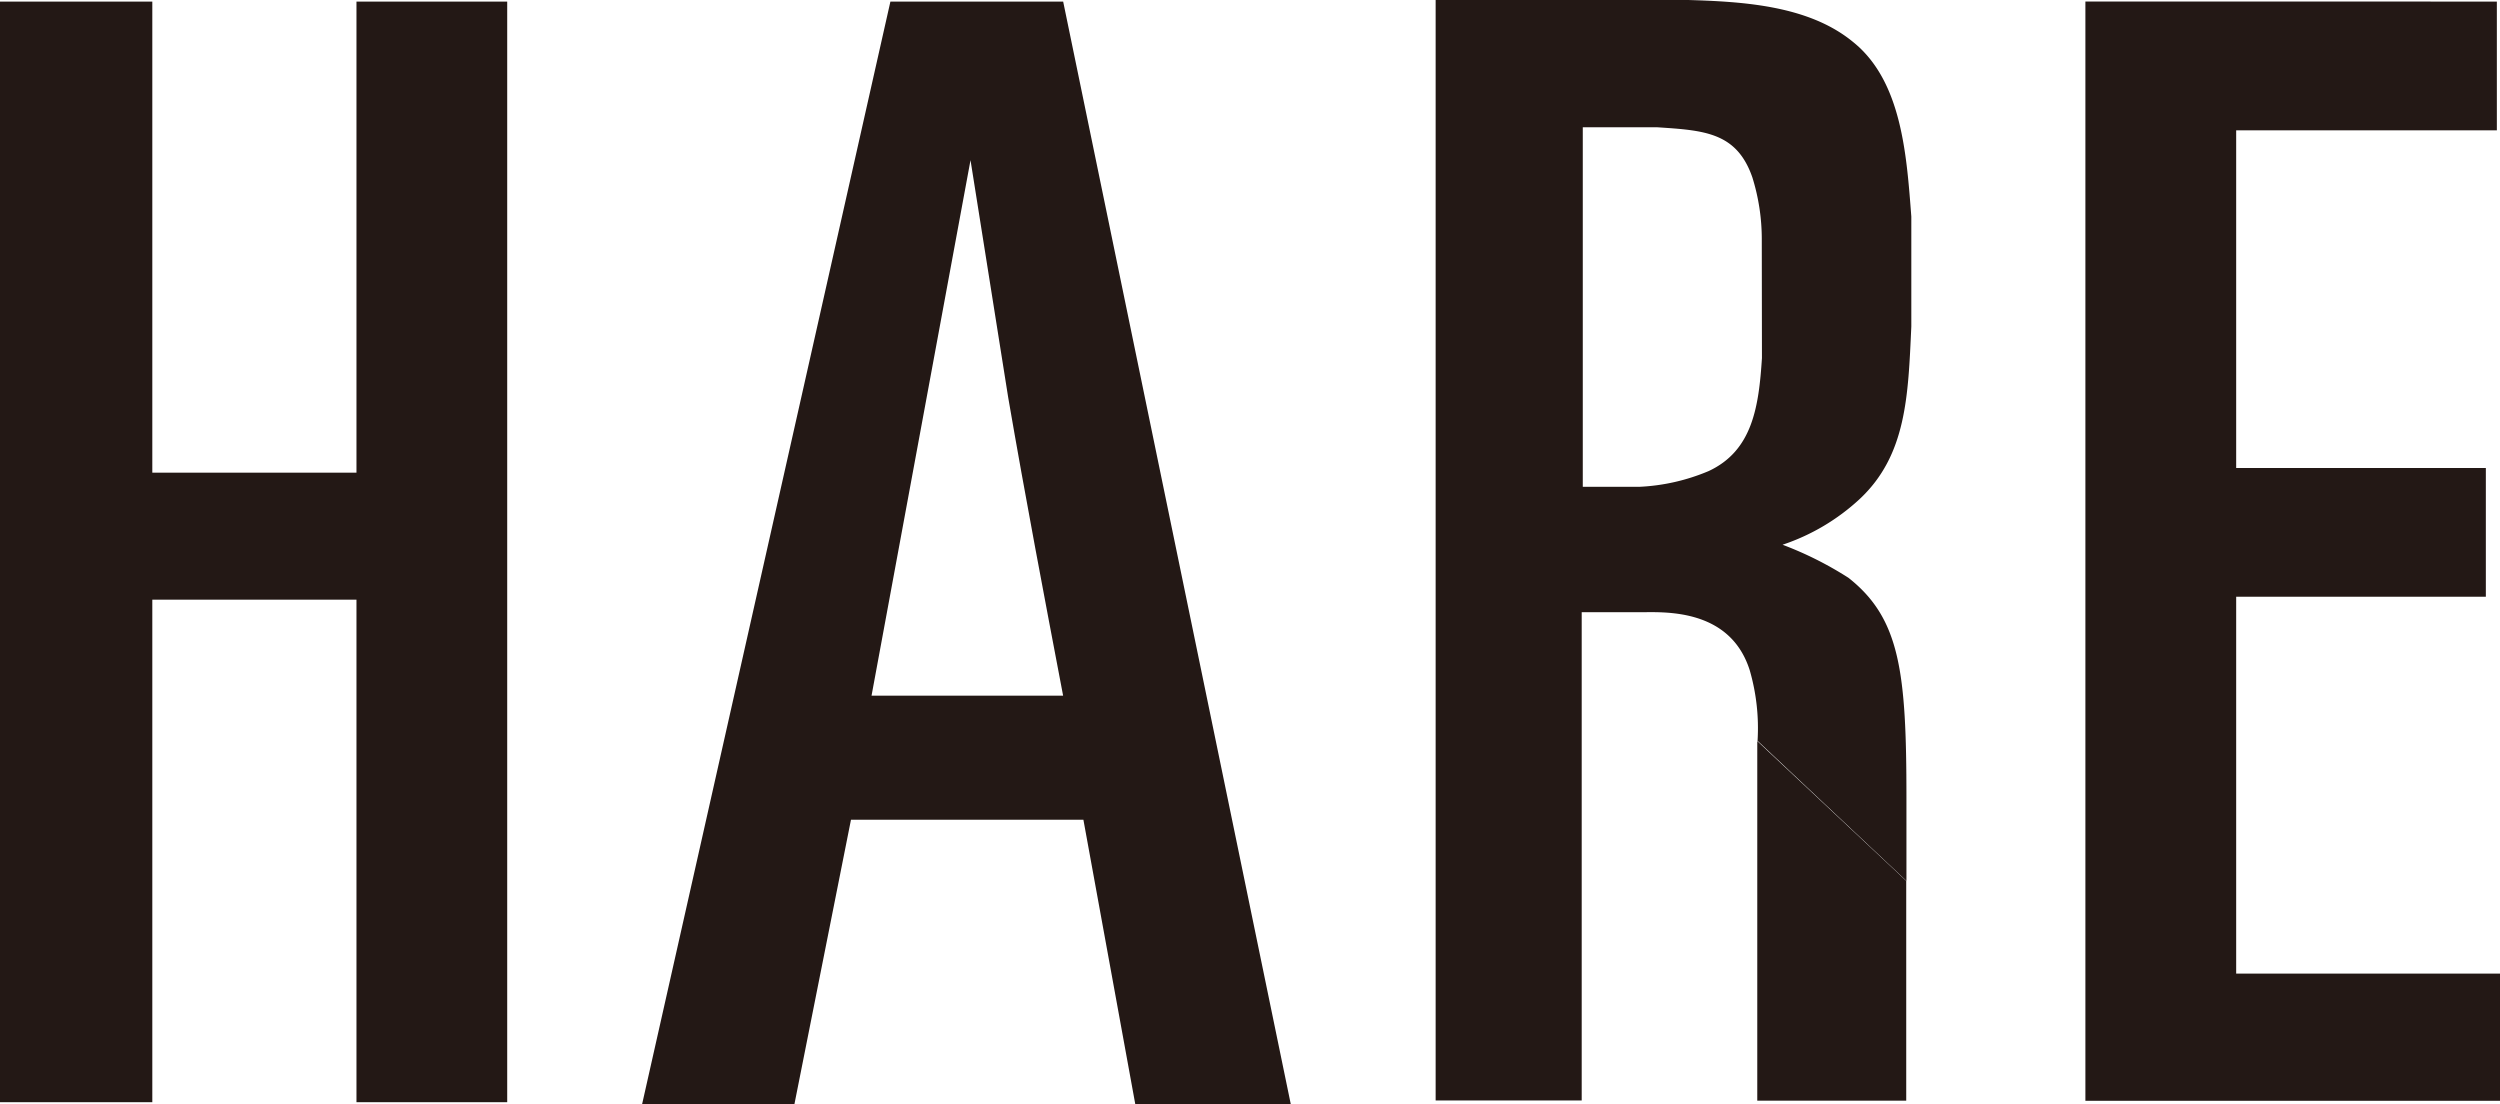
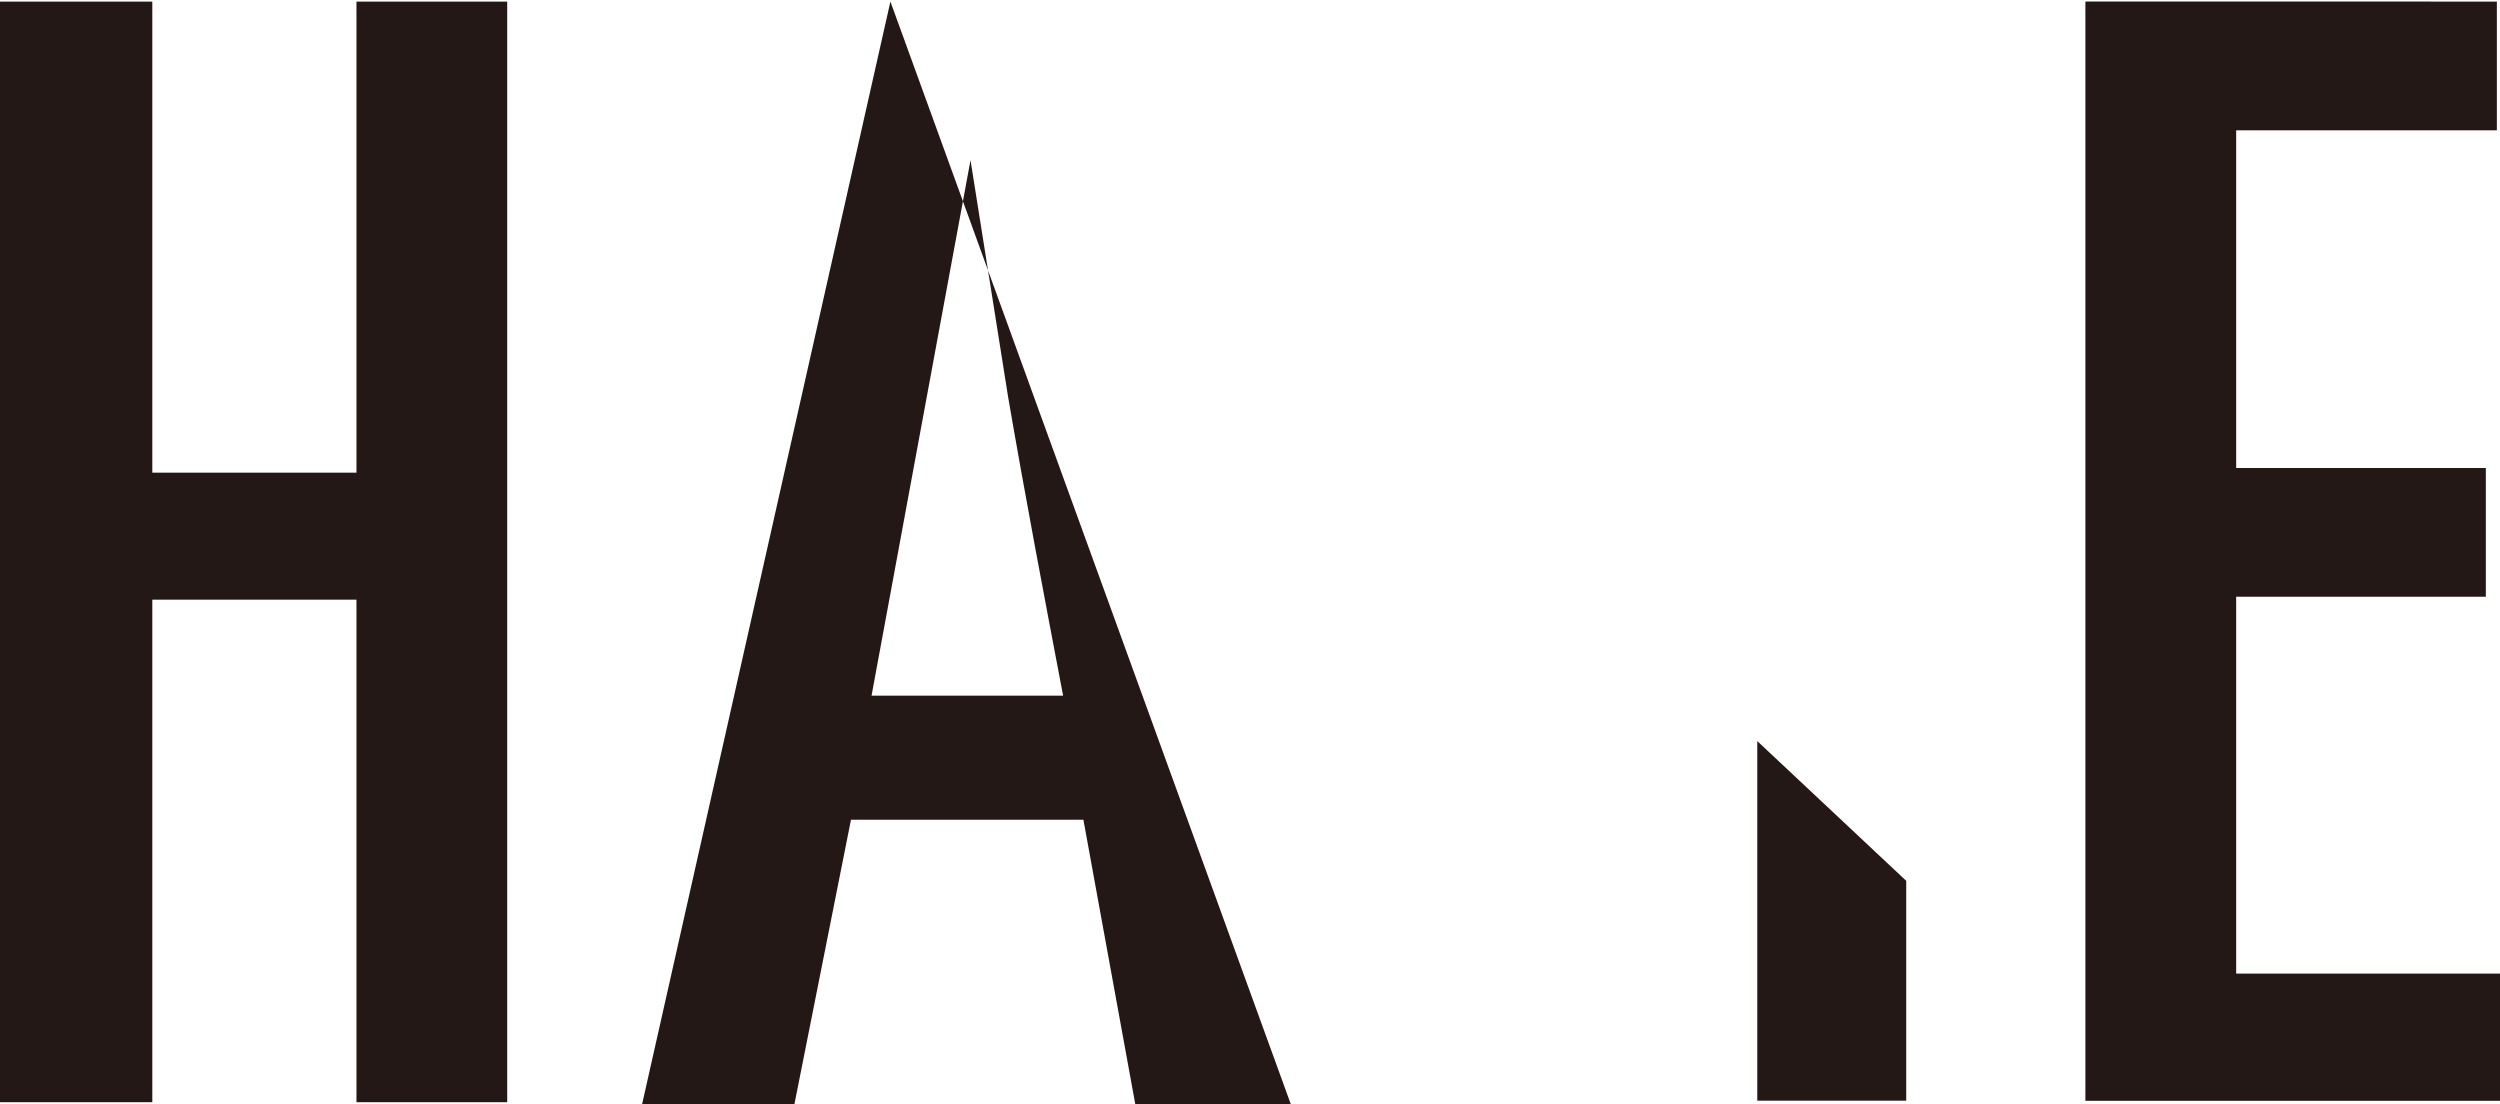
<svg xmlns="http://www.w3.org/2000/svg" id="HARE_LOGO" width="60.419" height="26.681" viewBox="0 0 60.419 26.681">
  <path id="パス_15" data-name="パス 15" d="M862.75,4088.758v11.385h4.934v-11.385h3.643v26.6h-3.643v-12.145H862.75v12.145h-3.681v-26.6Z" transform="translate(-859.069 -4088.72)" fill="#231815" />
-   <path id="パス_16" data-name="パス 16" d="M886.318,4092.591c.3,1.9.607,3.833.91,5.731.418,2.429.873,4.82,1.328,7.211h-4.63Zm-1.936-3.833-6,26.643h3.681l1.366-6.87h5.617l1.253,6.87h3.758l-5.5-26.643Z" transform="translate(-862.863 -4088.72)" fill="#231815" />
-   <path id="パス_17" data-name="パス 17" d="M910.13,4097.364c-.076,1.176-.227,2.24-1.291,2.733a4.868,4.868,0,0,1-1.67.379H905.8v-8.69h1.784c1.139.076,1.935.113,2.315,1.214a5.01,5.01,0,0,1,.227,1.48ZM913.622,4110v-2.011c0-3.037-.152-4.328-1.4-5.313a8.538,8.538,0,0,0-1.594-.8,5.136,5.136,0,0,0,1.859-1.1c1.139-1.062,1.176-2.5,1.253-4.174v-2.657c-.114-1.481-.227-3.264-1.4-4.213-1.1-.911-2.733-.987-4.138-1.025h-5.958v26.6h3.53v-11.8h1.366c.518.007,2.2-.152,2.694,1.4a5.023,5.023,0,0,1,.19,1.708" transform="translate(-867.548 -4088.711)" fill="#231815" />
+   <path id="パス_16" data-name="パス 16" d="M886.318,4092.591c.3,1.9.607,3.833.91,5.731.418,2.429.873,4.82,1.328,7.211h-4.63Zm-1.936-3.833-6,26.643h3.681l1.366-6.87h5.617l1.253,6.87h3.758Z" transform="translate(-862.863 -4088.72)" fill="#231815" />
  <path id="パス_18" data-name="パス 18" d="M911.919,4111v8.691h3.6v-5.313" transform="translate(-869.45 -4093.09)" fill="#231815" />
  <path id="パス_19" data-name="パス 19" d="M931.732,4088.758v3.112h-6.3v8.16h6.034v3.111h-6.034v9.108h6.376v3.074h-10.02v-26.566Z" transform="translate(-871.389 -4088.72)" fill="#231815" />
</svg>